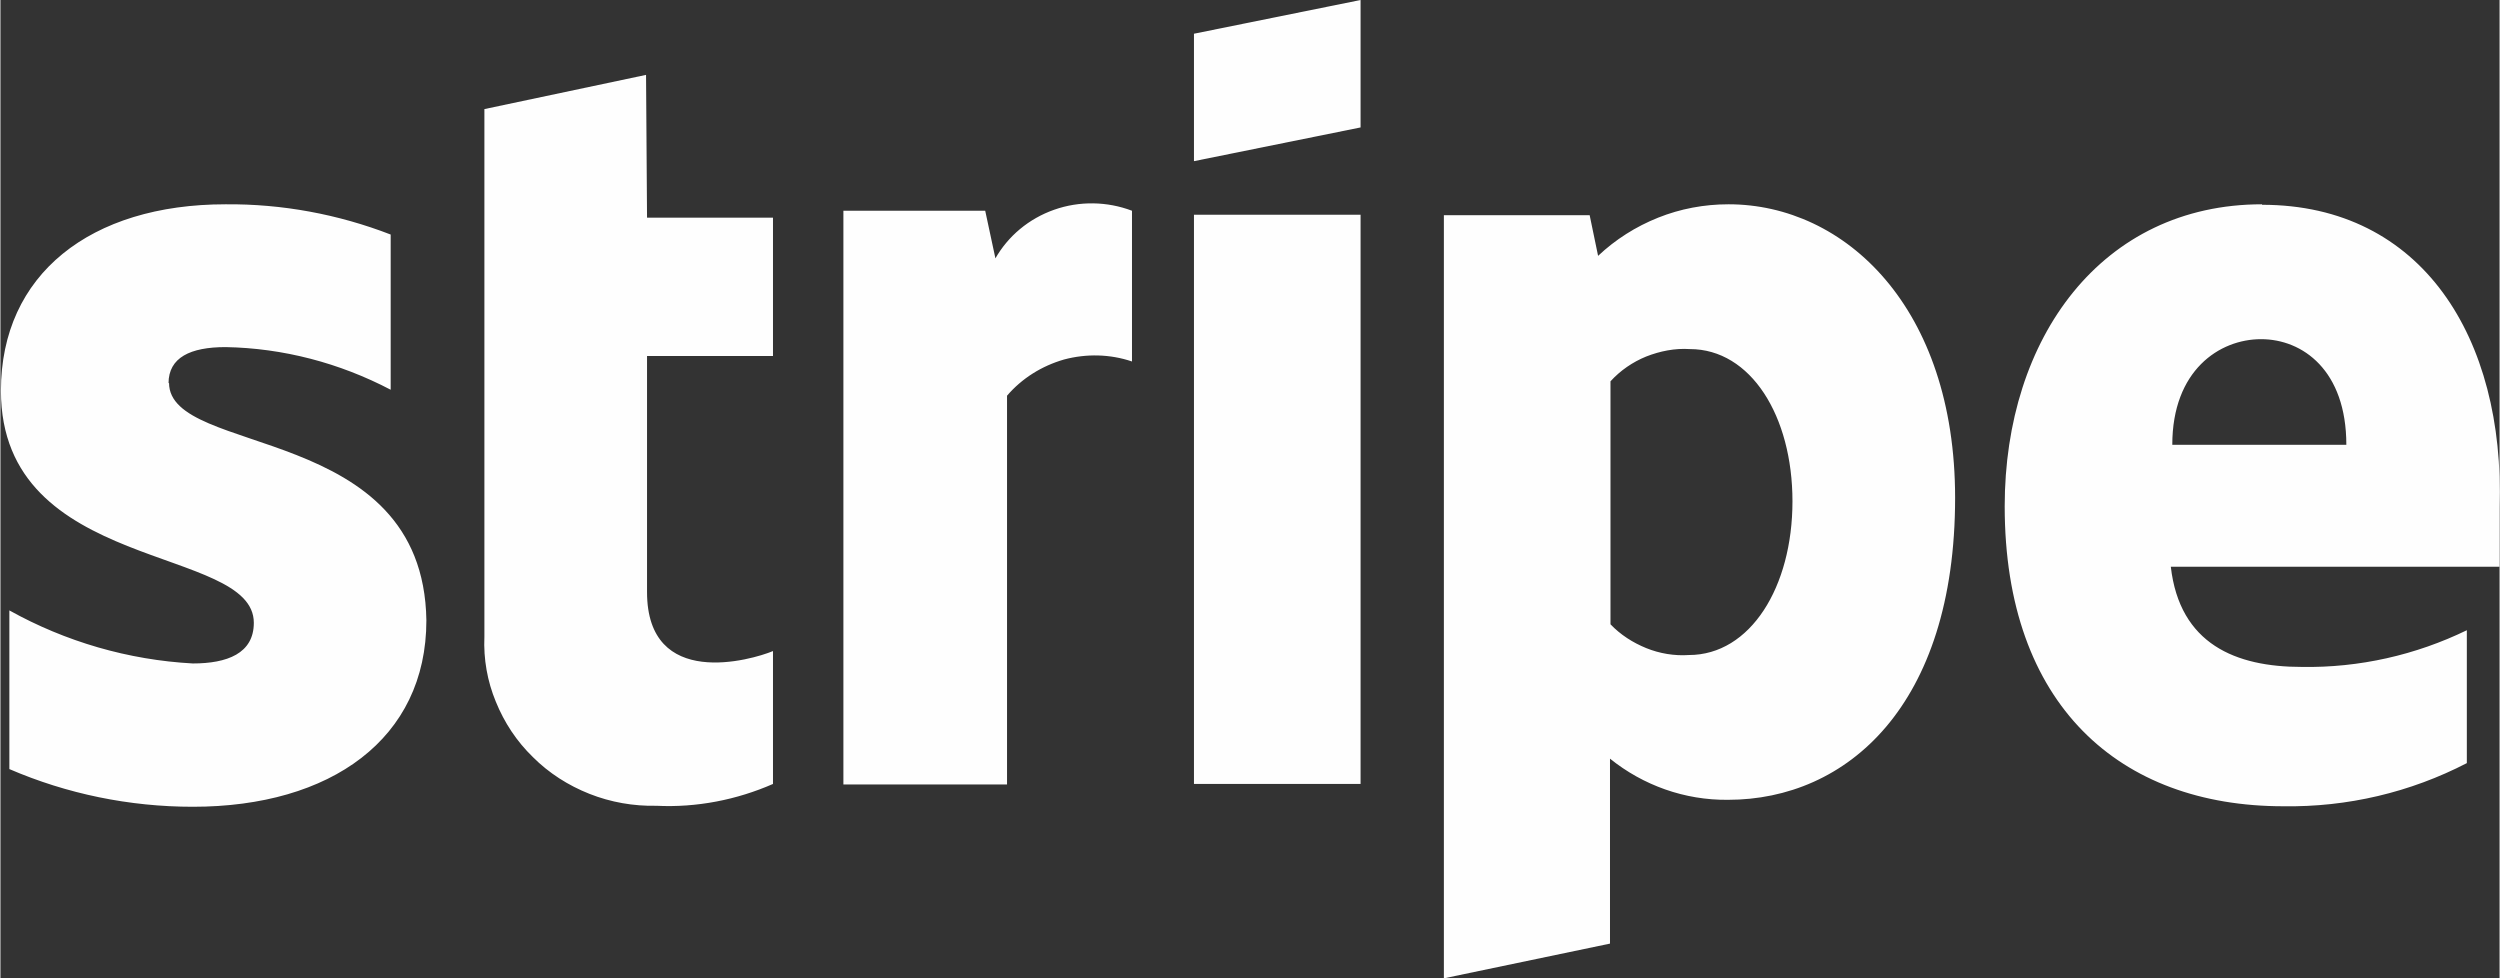
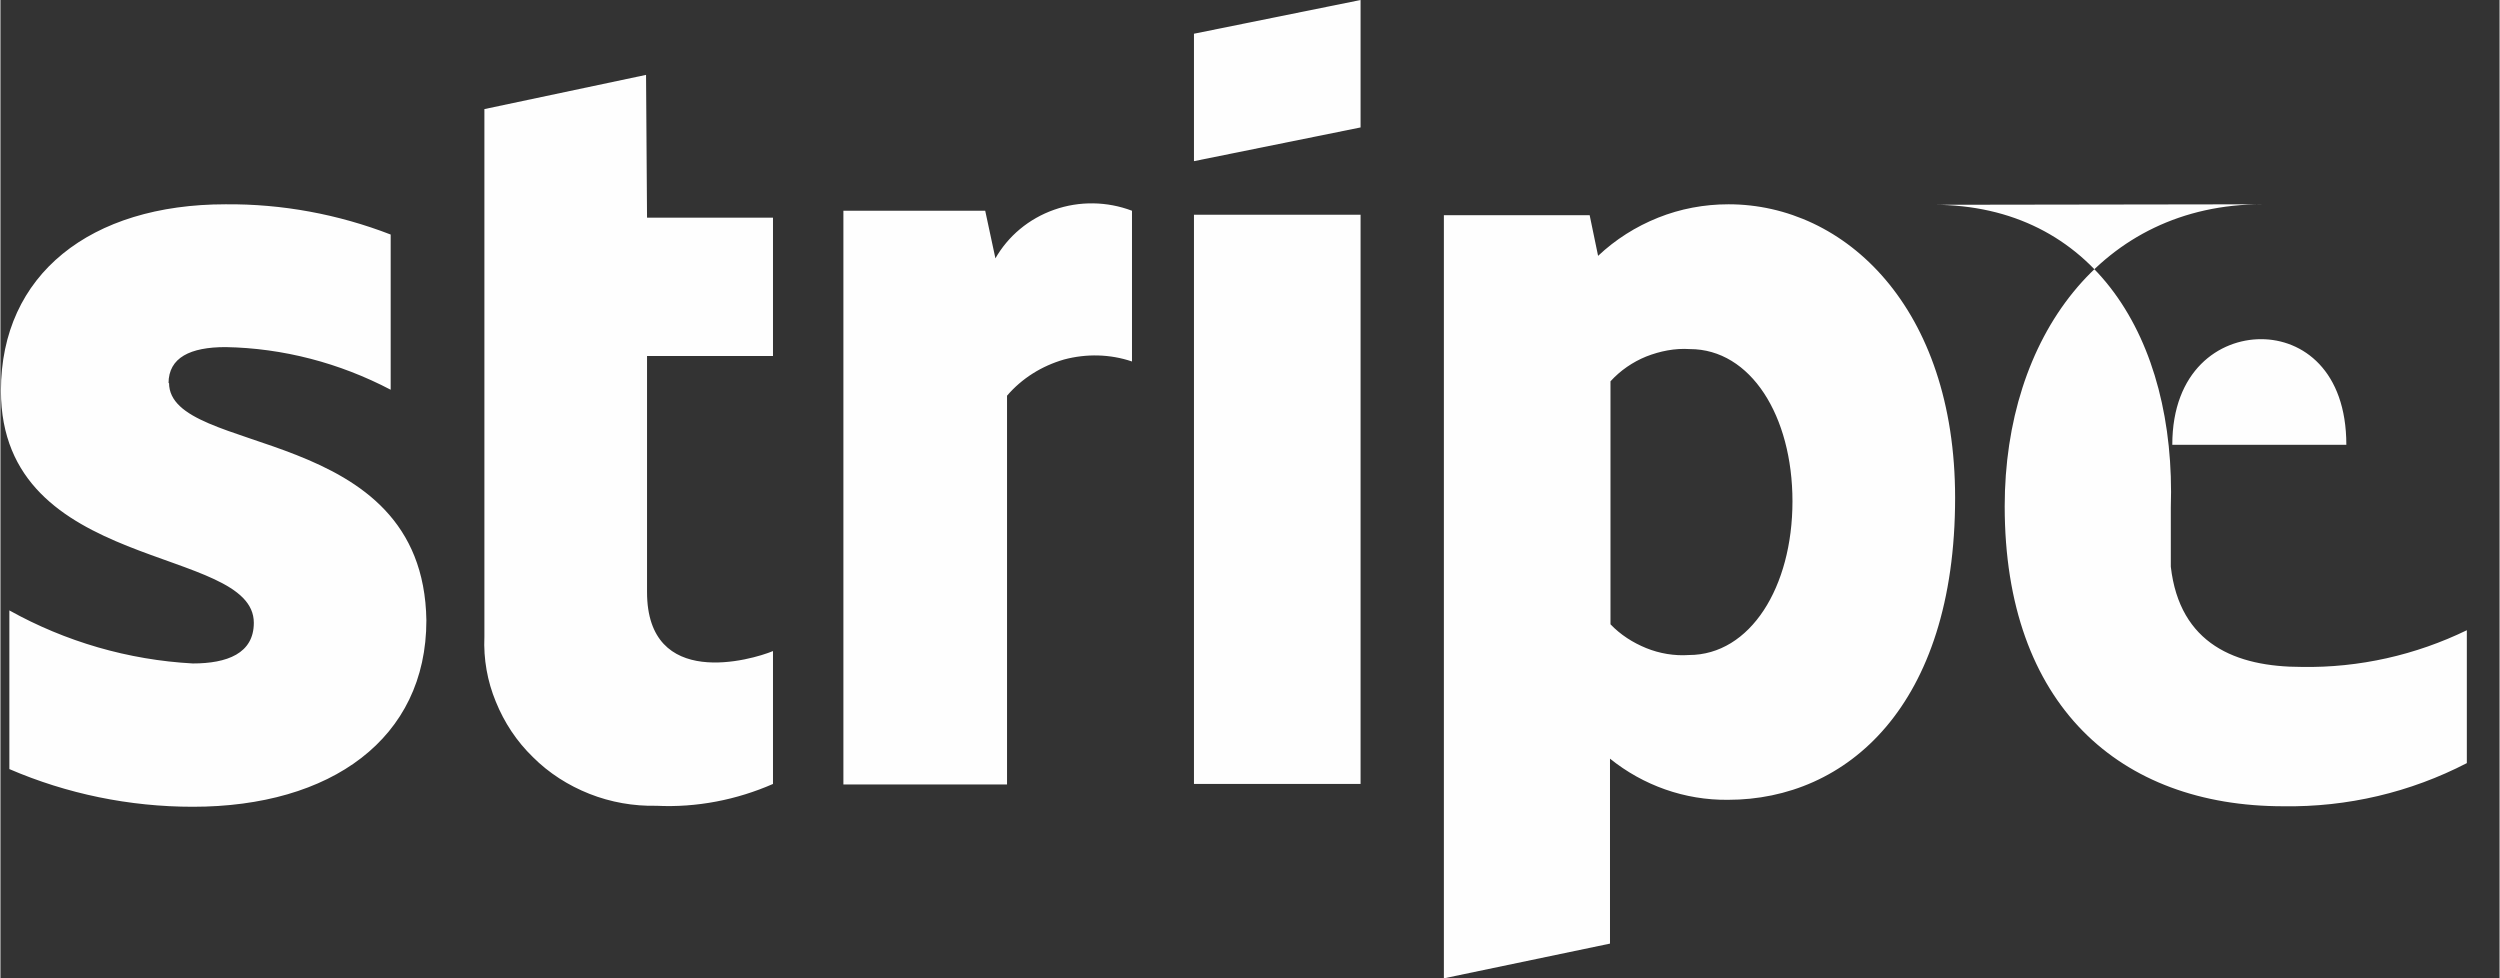
<svg xmlns="http://www.w3.org/2000/svg" xml:space="preserve" width="11.949mm" height="4.676mm" version="1.1" style="shape-rendering:geometricPrecision; text-rendering:geometricPrecision; image-rendering:optimizeQuality; fill-rule:evenodd; clip-rule:evenodd" viewBox="0 0 50.4 19.73">
  <rect x="0" y="0" width="50.4" height="19.73" fill="#333333" stroke="none" />
  <defs>
    <style type="text/css">
   
    .fil0 {fill:#FEFEFE;fill-rule:nonzero}
   
  </style>
  </defs>
  <g id="Capa_x0020_1">
-     <path class="fil0" d="M34.85 4.12c-0.49,-0 -0.97,0.09 -1.42,0.27 -0.45,0.18 -0.86,0.44 -1.21,0.77l-0.17 -0.82 -2.94 0 0 15.39 3.35 -0.7 0 -3.73c0.67,0.54 1.51,0.84 2.38,0.83 2.39,0 4.58,-1.89 4.58,-6.09 0,-3.84 -2.22,-5.92 -4.57,-5.92zm-0.8 9.09c-0.29,0.02 -0.59,-0.03 -0.86,-0.14 -0.27,-0.11 -0.52,-0.27 -0.72,-0.48l0 -4.9c0.2,-0.22 0.45,-0.39 0.72,-0.5 0.28,-0.11 0.58,-0.17 0.88,-0.15 1.23,0 2.07,1.35 2.07,3.07 0,1.73 -0.85,3.1 -2.09,3.1zm11.56 -9.09c-3.23,0 -5.19,2.69 -5.19,6.09 0,4.01 2.32,6.05 5.62,6.05 1.29,0.02 2.56,-0.28 3.7,-0.87l0 -2.68c-1.03,0.5 -2.17,0.76 -3.33,0.74 -1.33,0 -2.46,-0.46 -2.64,-2.02l6.63 0c0,-0.18 0,-0.88 0,-1.19 0.11,-3.42 -1.56,-6.11 -4.79,-6.11zm-1.81 4.85c0,-1.5 0.95,-2.13 1.79,-2.13 0.84,0 1.72,0.63 1.72,2.13l-3.51 0zm-23.73 -3.74l-0.21 -0.98 -2.86 0 0 11.57 3.3 0 0 -7.84c0.3,-0.35 0.7,-0.6 1.15,-0.73 0.45,-0.12 0.93,-0.11 1.37,0.04l0 -3.04c-0.5,-0.19 -1.06,-0.2 -1.57,-0.02 -0.51,0.18 -0.93,0.53 -1.19,0.99l0 0zm-16.68 2.5c0,-0.52 0.44,-0.73 1.15,-0.73 1.16,0.02 2.3,0.32 3.33,0.86l0 -3.13c-1.06,-0.41 -2.19,-0.62 -3.33,-0.61 -2.72,0 -4.53,1.41 -4.53,3.76 0,3.69 5.1,3.1 5.1,4.68 0,0.62 -0.54,0.82 -1.23,0.82 -1.3,-0.07 -2.57,-0.44 -3.7,-1.07l0 3.2c1.16,0.5 2.42,0.76 3.7,0.76 2.78,0 4.71,-1.37 4.71,-3.76 -0.06,-4 -5.19,-3.29 -5.19,-4.79zm9.63 -6.22l-3.26 0.69 0 10.64c-0.02,0.45 0.06,0.9 0.23,1.31 0.17,0.42 0.42,0.8 0.75,1.12 0.32,0.32 0.71,0.57 1.14,0.74 0.43,0.17 0.89,0.25 1.35,0.24 0.81,0.04 1.62,-0.12 2.35,-0.44l0 -2.68c-0.43,0.18 -2.54,0.79 -2.54,-1.19l0 -4.76 2.54 0 0 -2.79 -2.54 0 -0.02 -2.88zm11.05 1.74l3.36 -0.68 0 -2.57 -3.36 0.68 0 2.57zm3.36 1.08l-3.36 0 0 11.48 3.36 0 0 -11.48z" />
+     <path class="fil0" d="M34.85 4.12c-0.49,-0 -0.97,0.09 -1.42,0.27 -0.45,0.18 -0.86,0.44 -1.21,0.77l-0.17 -0.82 -2.94 0 0 15.39 3.35 -0.7 0 -3.73c0.67,0.54 1.51,0.84 2.38,0.83 2.39,0 4.58,-1.89 4.58,-6.09 0,-3.84 -2.22,-5.92 -4.57,-5.92zm-0.8 9.09c-0.29,0.02 -0.59,-0.03 -0.86,-0.14 -0.27,-0.11 -0.52,-0.27 -0.72,-0.48l0 -4.9c0.2,-0.22 0.45,-0.39 0.72,-0.5 0.28,-0.11 0.58,-0.17 0.88,-0.15 1.23,0 2.07,1.35 2.07,3.07 0,1.73 -0.85,3.1 -2.09,3.1zm11.56 -9.09c-3.23,0 -5.19,2.69 -5.19,6.09 0,4.01 2.32,6.05 5.62,6.05 1.29,0.02 2.56,-0.28 3.7,-0.87l0 -2.68c-1.03,0.5 -2.17,0.76 -3.33,0.74 -1.33,0 -2.46,-0.46 -2.64,-2.02c0,-0.18 0,-0.88 0,-1.19 0.11,-3.42 -1.56,-6.11 -4.79,-6.11zm-1.81 4.85c0,-1.5 0.95,-2.13 1.79,-2.13 0.84,0 1.72,0.63 1.72,2.13l-3.51 0zm-23.73 -3.74l-0.21 -0.98 -2.86 0 0 11.57 3.3 0 0 -7.84c0.3,-0.35 0.7,-0.6 1.15,-0.73 0.45,-0.12 0.93,-0.11 1.37,0.04l0 -3.04c-0.5,-0.19 -1.06,-0.2 -1.57,-0.02 -0.51,0.18 -0.93,0.53 -1.19,0.99l0 0zm-16.68 2.5c0,-0.52 0.44,-0.73 1.15,-0.73 1.16,0.02 2.3,0.32 3.33,0.86l0 -3.13c-1.06,-0.41 -2.19,-0.62 -3.33,-0.61 -2.72,0 -4.53,1.41 -4.53,3.76 0,3.69 5.1,3.1 5.1,4.68 0,0.62 -0.54,0.82 -1.23,0.82 -1.3,-0.07 -2.57,-0.44 -3.7,-1.07l0 3.2c1.16,0.5 2.42,0.76 3.7,0.76 2.78,0 4.71,-1.37 4.71,-3.76 -0.06,-4 -5.19,-3.29 -5.19,-4.79zm9.63 -6.22l-3.26 0.69 0 10.64c-0.02,0.45 0.06,0.9 0.23,1.31 0.17,0.42 0.42,0.8 0.75,1.12 0.32,0.32 0.71,0.57 1.14,0.74 0.43,0.17 0.89,0.25 1.35,0.24 0.81,0.04 1.62,-0.12 2.35,-0.44l0 -2.68c-0.43,0.18 -2.54,0.79 -2.54,-1.19l0 -4.76 2.54 0 0 -2.79 -2.54 0 -0.02 -2.88zm11.05 1.74l3.36 -0.68 0 -2.57 -3.36 0.68 0 2.57zm3.36 1.08l-3.36 0 0 11.48 3.36 0 0 -11.48z" />
  </g>
</svg>